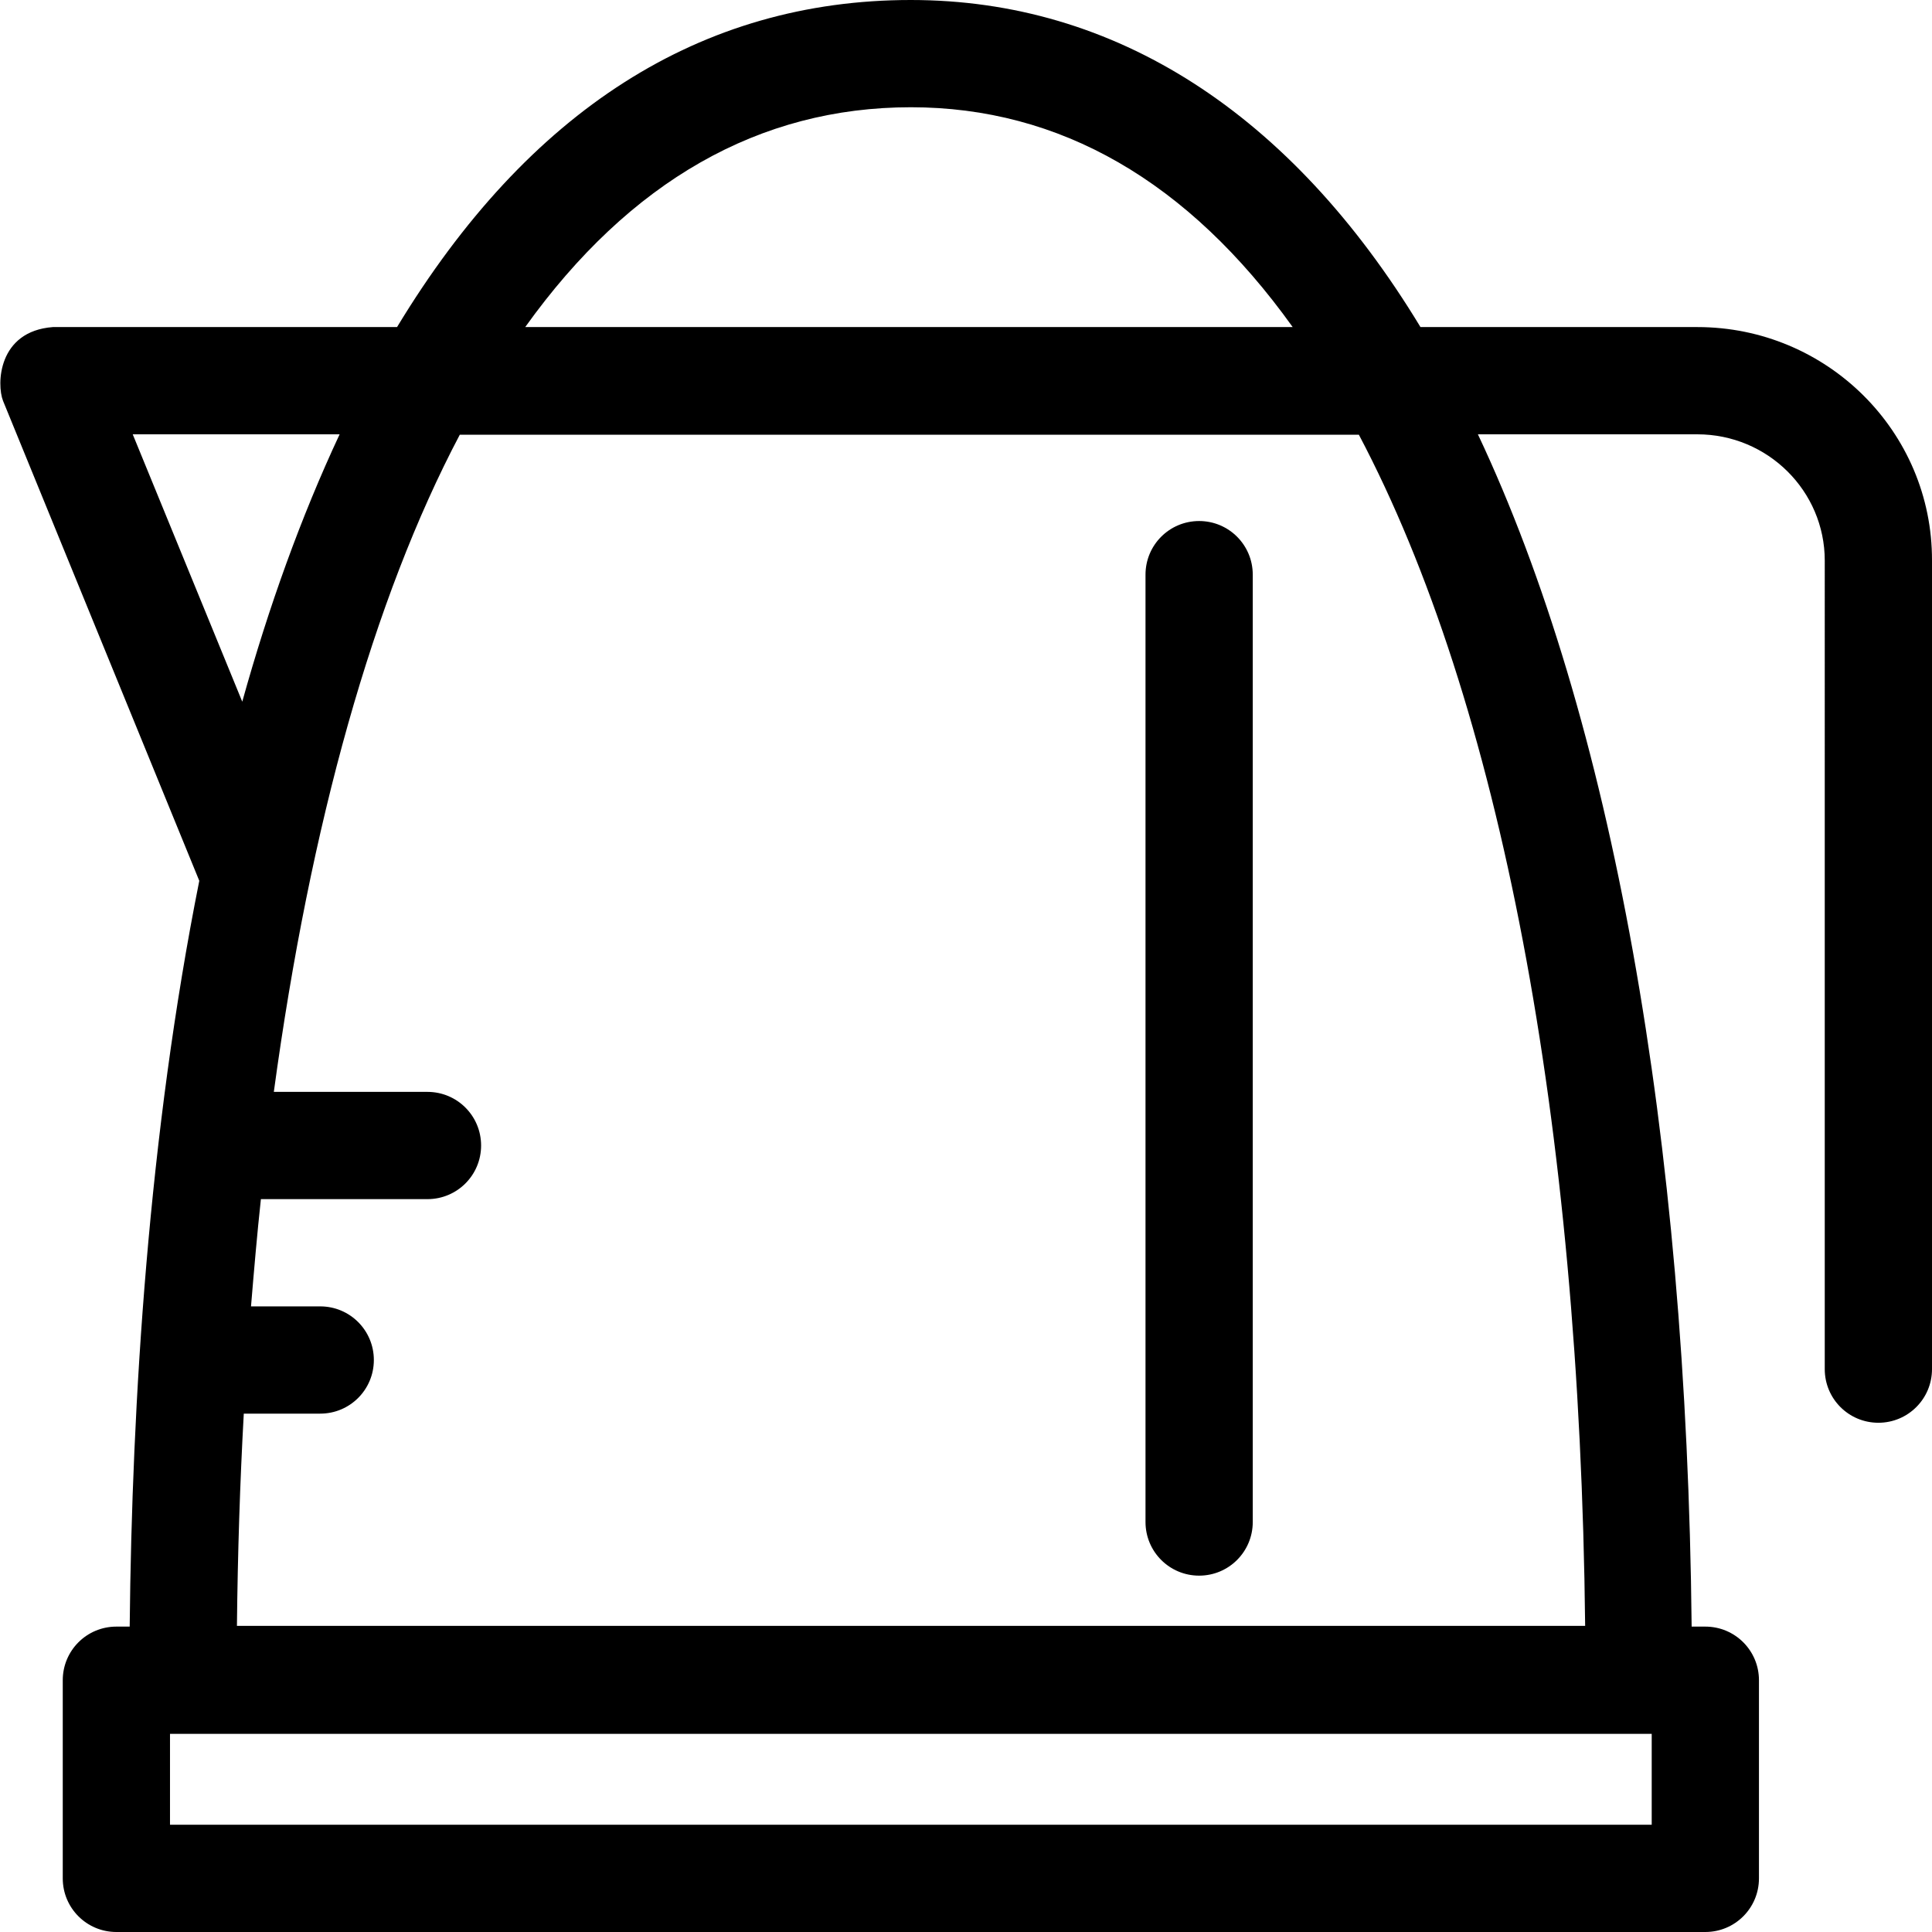
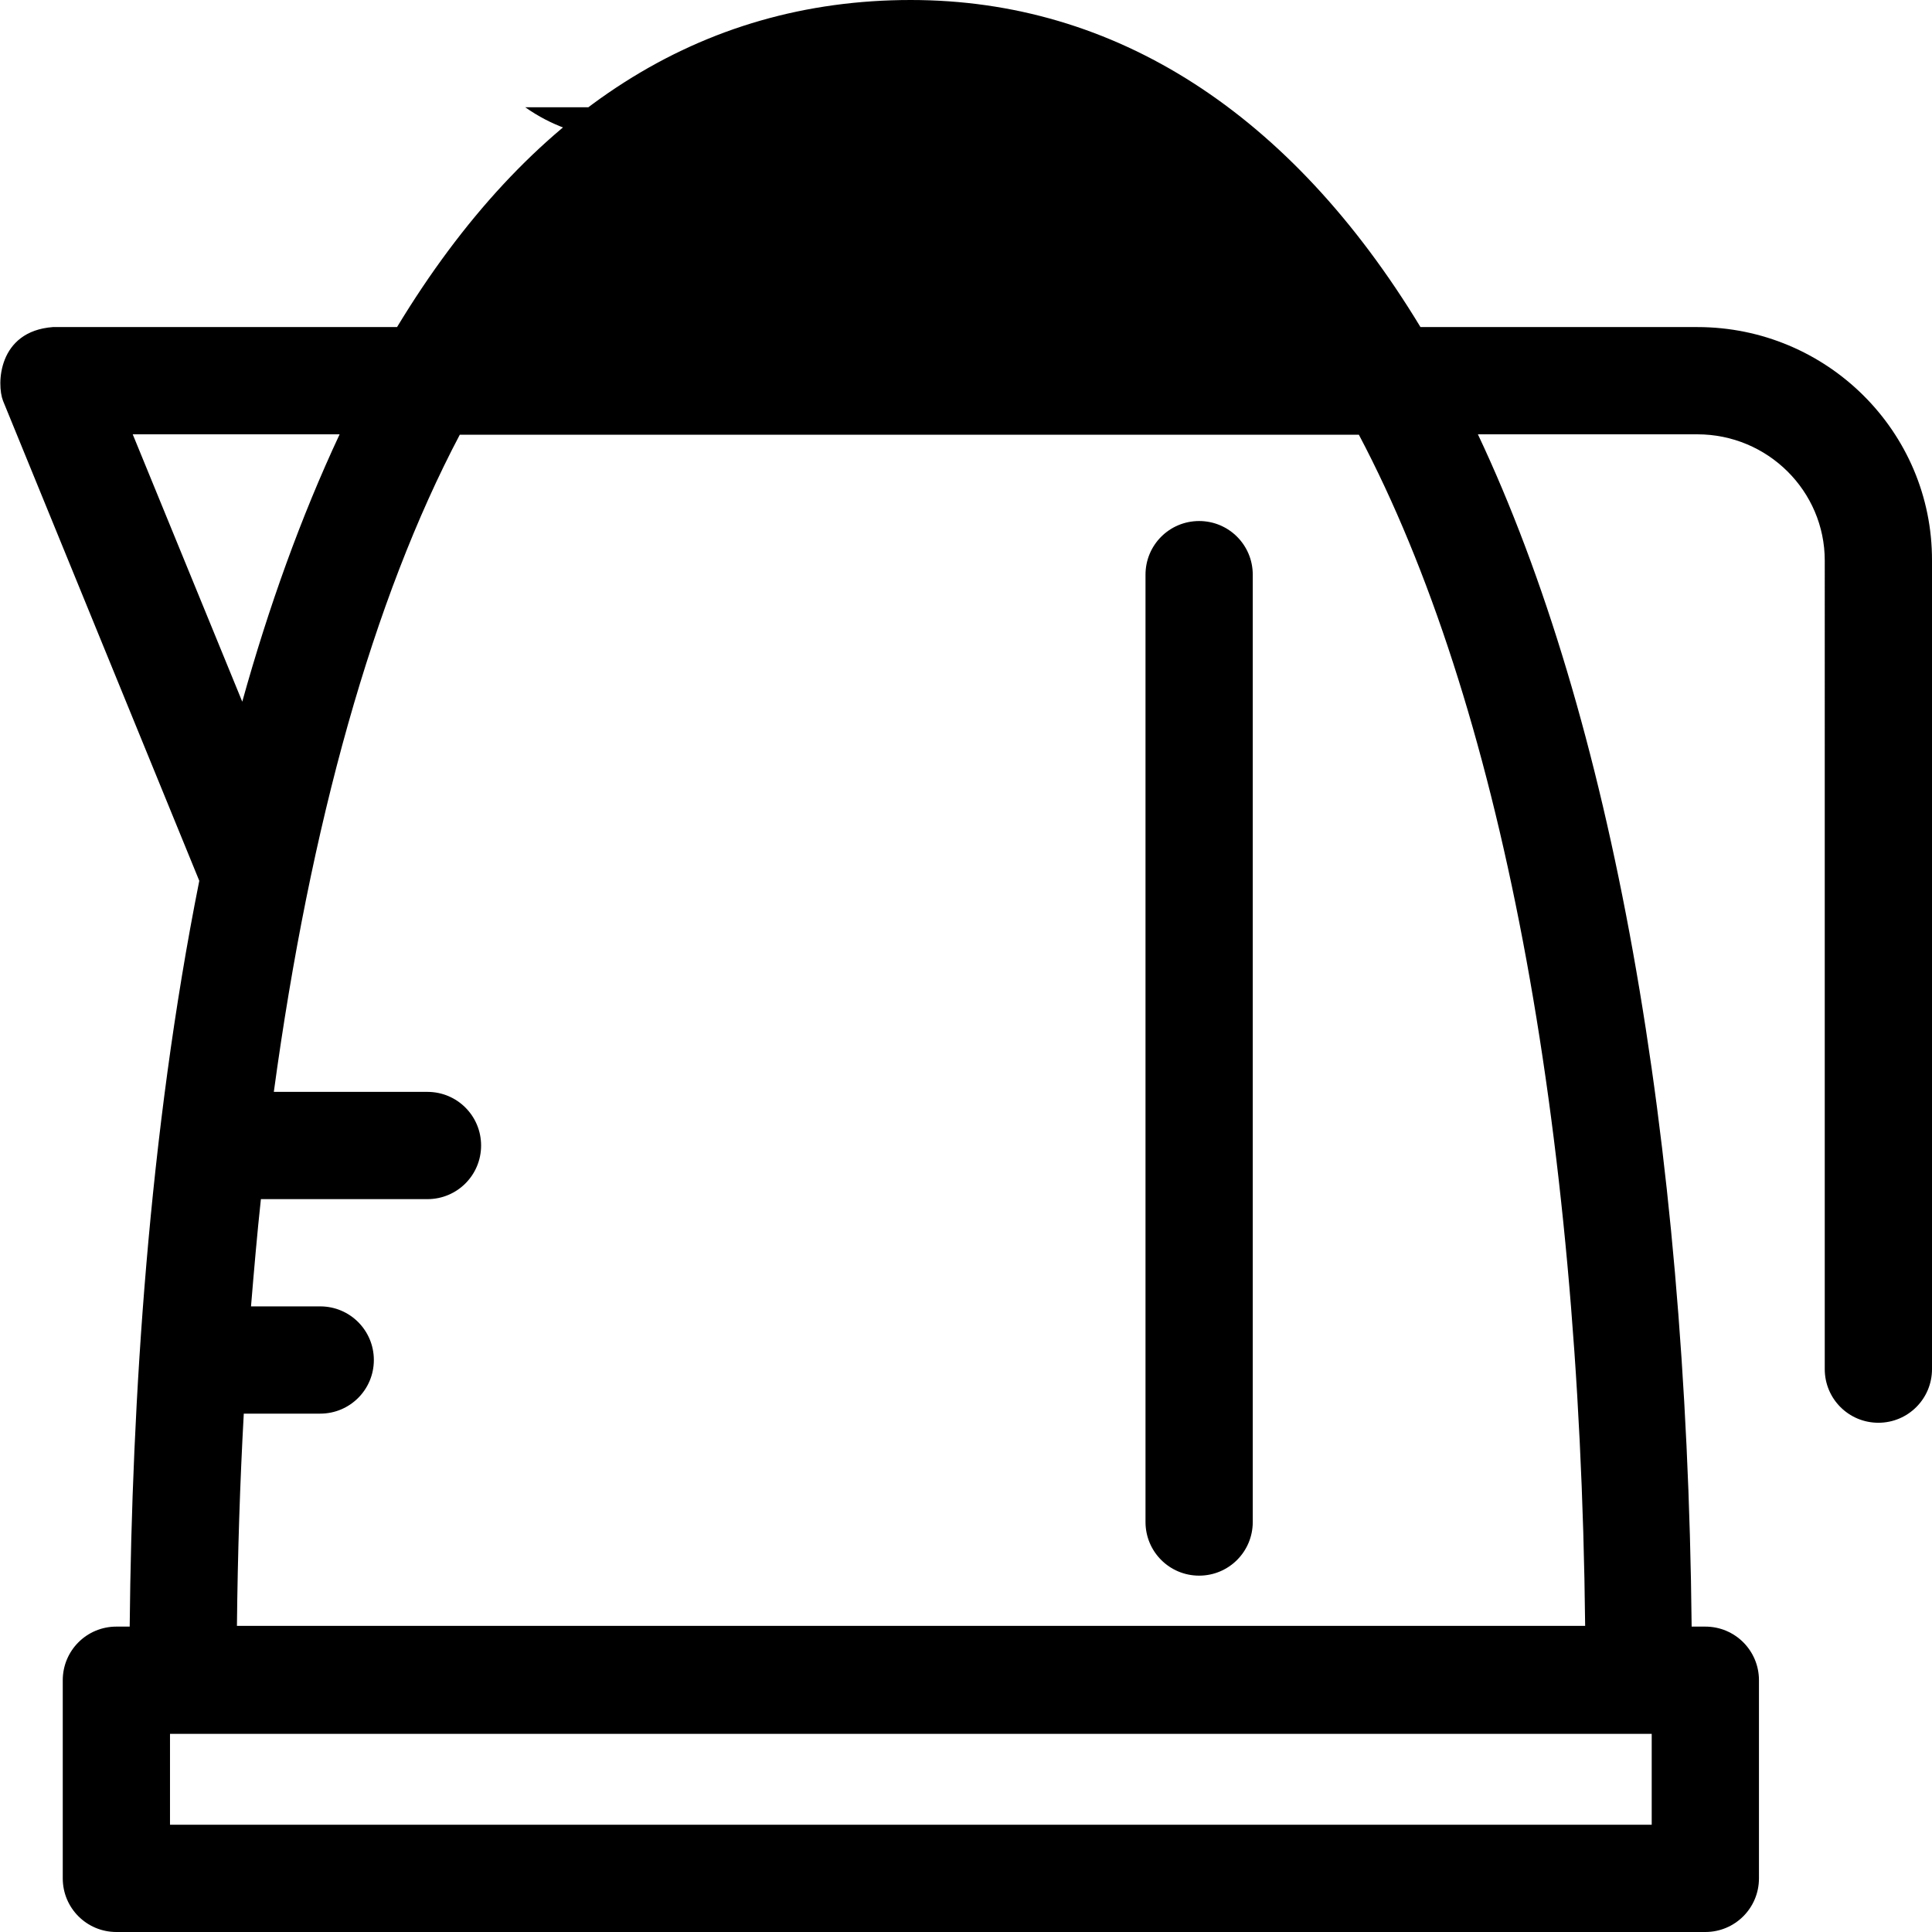
<svg xmlns="http://www.w3.org/2000/svg" version="1.1" id="Layer_1" x="0px" y="0px" viewBox="0 0 508 508" style="enable-background:new 0 0 508 508;" xml:space="preserve">
-   <path class="st0" d="M315.3,137c-7.8,0-14.1,6.3-14.1,14.1v249.1c0,7.8,6.3,14.1,14.1,14.1s14.1-6.3,14.1-14.1V151.1  C329.4,143.3,323.1,137,315.3,137z M446.3,86h-72.8c-34.1-56.3-80.3-86-134-86c-55.2,0-100.6,29-135.1,86H13.9  c-14.5,1.1-14.8,15.1-13.1,19.4l51.6,126.2c-13.3,66.6-17.7,136.7-18.3,196.1h-3.5c-7.8,0-14.1,6.3-14.1,14.1v52.1  c0,7.8,6.3,14.1,14.1,14.1h417.8c7.8,0,14.1-6.3,14.1-14.1v-52.1c0-7.8-6.3-14.1-14.1-14.1h-3.6c-1.3-129.4-21.1-239.1-56.2-313.5  h57.7c18.5,0,33.5,14.9,33.5,33.2V360c0,7.8,6.3,14.1,14.1,14.1S508,367.8,508,360V147.4C508.1,113.5,480.4,86,446.3,86z   M239.5,28.2c39.2,0,72.9,19.4,100.4,57.8H138.1C165.6,47.6,199.7,28.2,239.5,28.2z M34.9,114.2h54.4  c-10.2,21.8-18.7,45.5-25.6,70.3L34.9,114.2z M434.3,479.8H44.7v-23.9h389.6L434.3,479.8L434.3,479.8z M416.8,427.5H62.3  c0.2-19.1,0.8-37.7,1.8-55.8h20.1c7.8,0,14.1-6.3,14.1-14.1c0-7.8-6.3-14.1-14.1-14.1H66c0.8-9.6,1.6-19,2.6-28.2h43.8  c7.8,0,14.1-6.3,14.1-14.1c0-7.8-6.3-14.1-14.1-14.1H72c9.6-70.5,26.1-129.6,48.9-172.8h236.4C394.4,184.5,415.4,294.9,416.8,427.5z  " />
+   <path class="st0" d="M315.3,137c-7.8,0-14.1,6.3-14.1,14.1v249.1c0,7.8,6.3,14.1,14.1,14.1s14.1-6.3,14.1-14.1V151.1  C329.4,143.3,323.1,137,315.3,137z M446.3,86h-72.8c-34.1-56.3-80.3-86-134-86c-55.2,0-100.6,29-135.1,86H13.9  c-14.5,1.1-14.8,15.1-13.1,19.4l51.6,126.2c-13.3,66.6-17.7,136.7-18.3,196.1h-3.5c-7.8,0-14.1,6.3-14.1,14.1v52.1  c0,7.8,6.3,14.1,14.1,14.1h417.8c7.8,0,14.1-6.3,14.1-14.1v-52.1c0-7.8-6.3-14.1-14.1-14.1h-3.6c-1.3-129.4-21.1-239.1-56.2-313.5  h57.7c18.5,0,33.5,14.9,33.5,33.2V360c0,7.8,6.3,14.1,14.1,14.1S508,367.8,508,360V147.4C508.1,113.5,480.4,86,446.3,86z   M239.5,28.2H138.1C165.6,47.6,199.7,28.2,239.5,28.2z M34.9,114.2h54.4  c-10.2,21.8-18.7,45.5-25.6,70.3L34.9,114.2z M434.3,479.8H44.7v-23.9h389.6L434.3,479.8L434.3,479.8z M416.8,427.5H62.3  c0.2-19.1,0.8-37.7,1.8-55.8h20.1c7.8,0,14.1-6.3,14.1-14.1c0-7.8-6.3-14.1-14.1-14.1H66c0.8-9.6,1.6-19,2.6-28.2h43.8  c7.8,0,14.1-6.3,14.1-14.1c0-7.8-6.3-14.1-14.1-14.1H72c9.6-70.5,26.1-129.6,48.9-172.8h236.4C394.4,184.5,415.4,294.9,416.8,427.5z  " />
</svg>